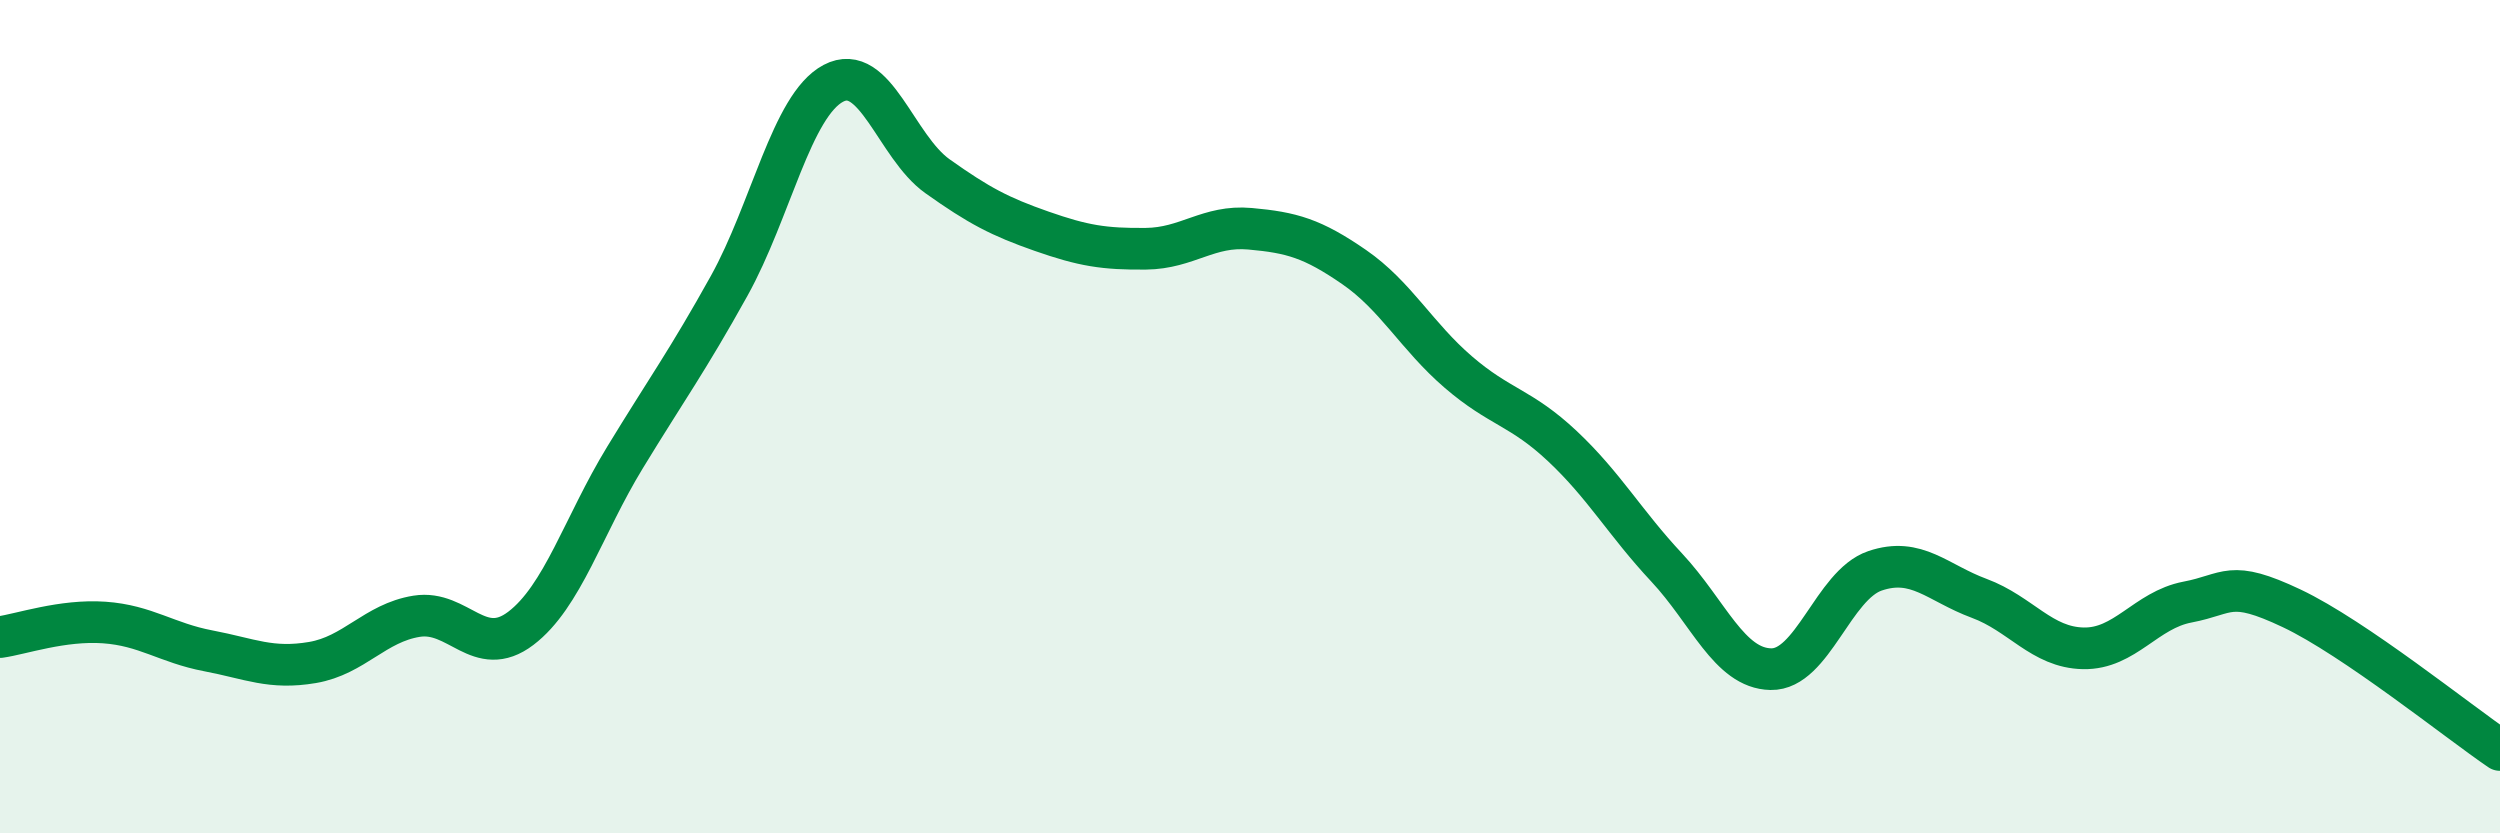
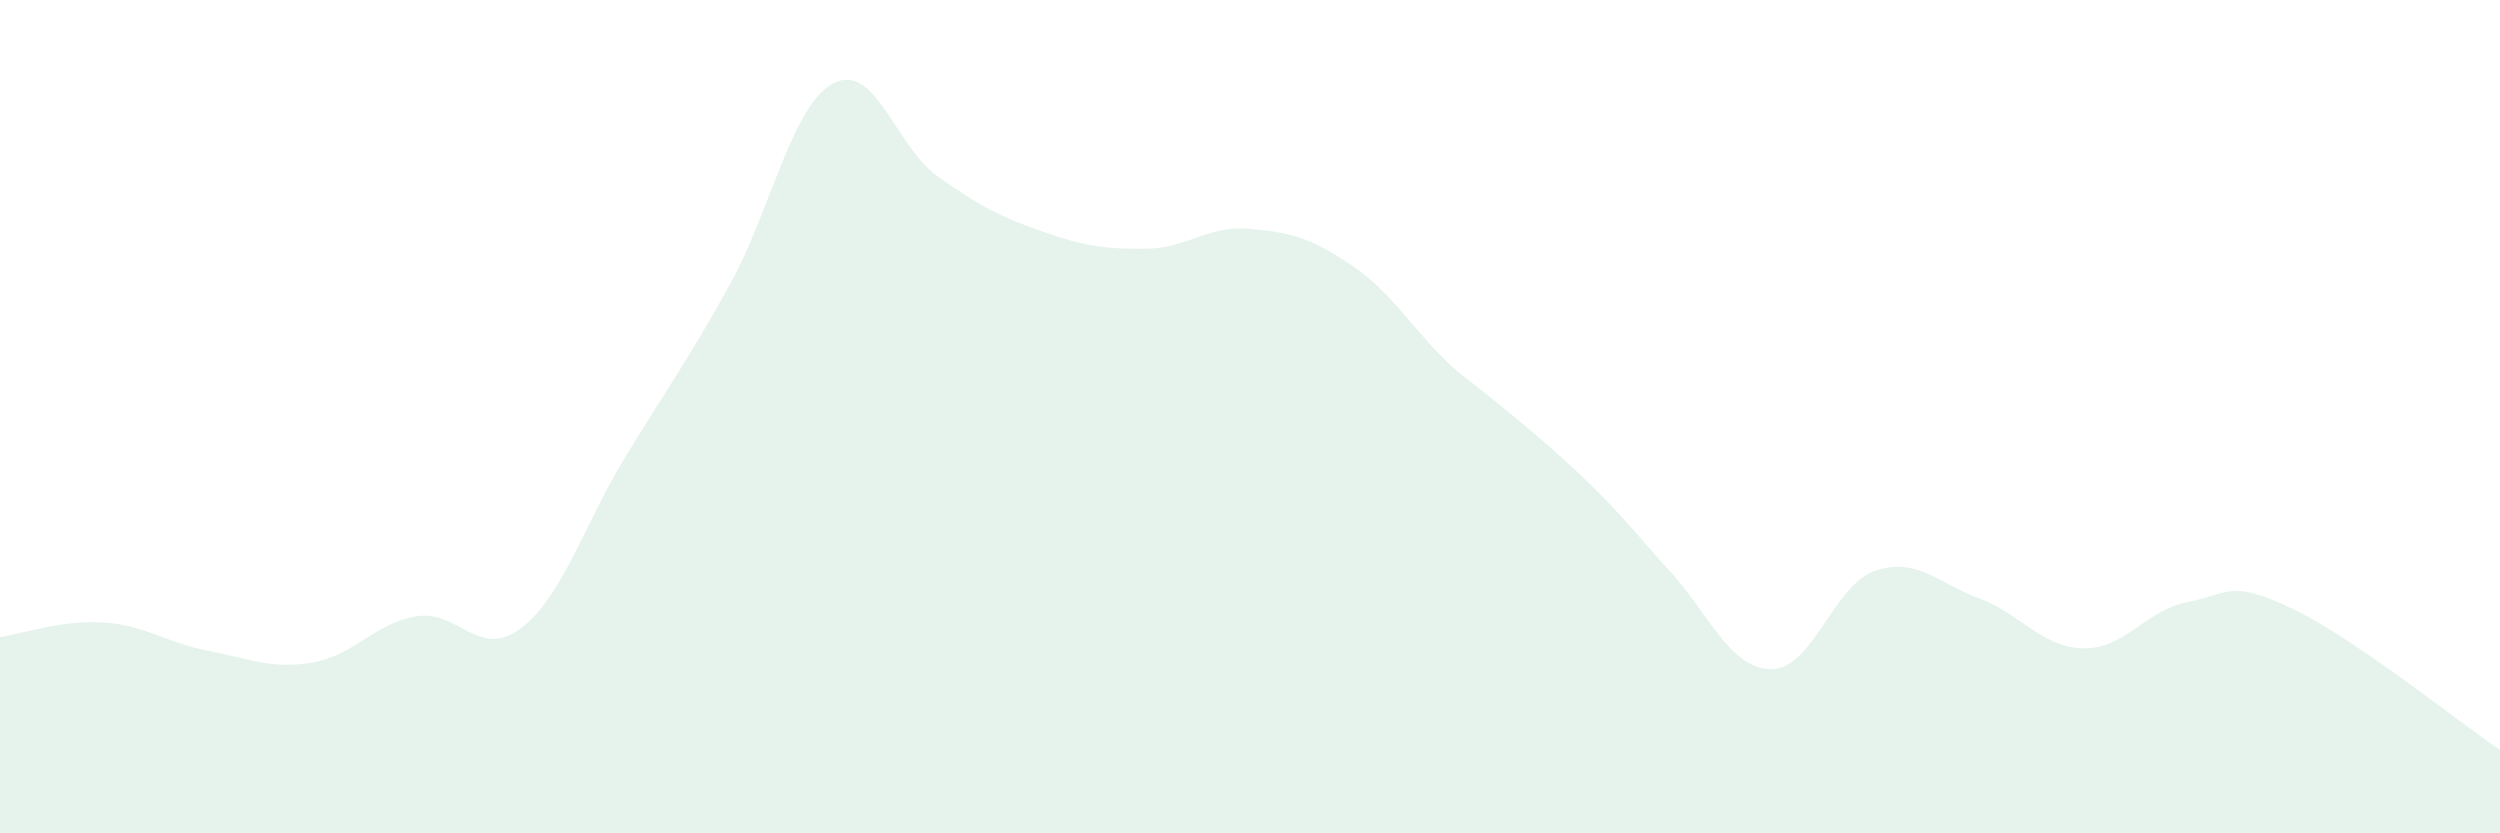
<svg xmlns="http://www.w3.org/2000/svg" width="60" height="20" viewBox="0 0 60 20">
-   <path d="M 0,15.29 C 0.5,15.22 1.5,14.87 2.5,14.94 C 3.5,15.01 4,15.43 5,15.62 C 6,15.81 6.5,16.07 7.5,15.9 C 8.5,15.73 9,14.95 10,14.79 C 11,14.63 11.5,15.84 12.5,15.08 C 13.5,14.32 14,12.62 15,10.98 C 16,9.34 16.5,8.66 17.5,6.86 C 18.5,5.06 19,2.53 20,2 C 21,1.47 21.5,3.52 22.5,4.23 C 23.5,4.94 24,5.2 25,5.55 C 26,5.9 26.5,5.98 27.5,5.97 C 28.5,5.96 29,5.4 30,5.49 C 31,5.58 31.5,5.72 32.5,6.41 C 33.5,7.1 34,8.07 35,8.93 C 36,9.79 36.5,9.77 37.5,10.71 C 38.5,11.65 39,12.55 40,13.62 C 41,14.69 41.5,16.04 42.5,16.06 C 43.5,16.08 44,14.04 45,13.7 C 46,13.36 46.5,13.99 47.5,14.36 C 48.5,14.73 49,15.54 50,15.56 C 51,15.58 51.5,14.64 52.5,14.45 C 53.5,14.26 53.5,13.89 55,14.6 C 56.5,15.31 59,17.32 60,18L60 20L0 20Z" fill="#008740" opacity="0.1" stroke-linecap="round" stroke-linejoin="round" />
-   <path d="M 0,15.29 C 0.5,15.22 1.5,14.87 2.5,14.94 C 3.5,15.01 4,15.43 5,15.62 C 6,15.81 6.5,16.07 7.5,15.9 C 8.5,15.73 9,14.95 10,14.79 C 11,14.63 11.5,15.84 12.5,15.08 C 13.5,14.32 14,12.62 15,10.98 C 16,9.34 16.5,8.66 17.5,6.86 C 18.5,5.06 19,2.53 20,2 C 21,1.47 21.5,3.52 22.5,4.23 C 23.5,4.94 24,5.2 25,5.55 C 26,5.9 26.5,5.98 27.5,5.97 C 28.5,5.96 29,5.4 30,5.49 C 31,5.58 31.5,5.72 32.5,6.41 C 33.5,7.1 34,8.07 35,8.93 C 36,9.79 36.5,9.77 37.5,10.71 C 38.5,11.65 39,12.55 40,13.62 C 41,14.69 41.5,16.04 42.5,16.06 C 43.5,16.08 44,14.04 45,13.7 C 46,13.36 46.5,13.99 47.5,14.36 C 48.5,14.73 49,15.54 50,15.56 C 51,15.58 51.5,14.64 52.5,14.45 C 53.5,14.26 53.5,13.89 55,14.6 C 56.5,15.31 59,17.32 60,18" stroke="#008740" stroke-width="1" fill="none" stroke-linecap="round" stroke-linejoin="round" />
+   <path d="M 0,15.29 C 0.5,15.22 1.5,14.87 2.5,14.94 C 3.5,15.01 4,15.43 5,15.62 C 6,15.81 6.5,16.07 7.5,15.9 C 8.5,15.73 9,14.95 10,14.79 C 11,14.63 11.5,15.84 12.5,15.08 C 13.5,14.32 14,12.62 15,10.98 C 16,9.34 16.5,8.66 17.5,6.86 C 18.5,5.06 19,2.53 20,2 C 21,1.47 21.5,3.52 22.5,4.23 C 23.5,4.94 24,5.2 25,5.55 C 26,5.9 26.5,5.98 27.5,5.97 C 28.5,5.96 29,5.4 30,5.49 C 31,5.58 31.5,5.72 32.5,6.41 C 33.5,7.1 34,8.07 35,8.93 C 38.5,11.65 39,12.55 40,13.62 C 41,14.69 41.5,16.04 42.5,16.06 C 43.5,16.08 44,14.04 45,13.7 C 46,13.36 46.5,13.99 47.5,14.36 C 48.5,14.73 49,15.54 50,15.56 C 51,15.58 51.5,14.64 52.5,14.45 C 53.5,14.26 53.5,13.89 55,14.6 C 56.5,15.31 59,17.32 60,18L60 20L0 20Z" fill="#008740" opacity="0.1" stroke-linecap="round" stroke-linejoin="round" />
</svg>